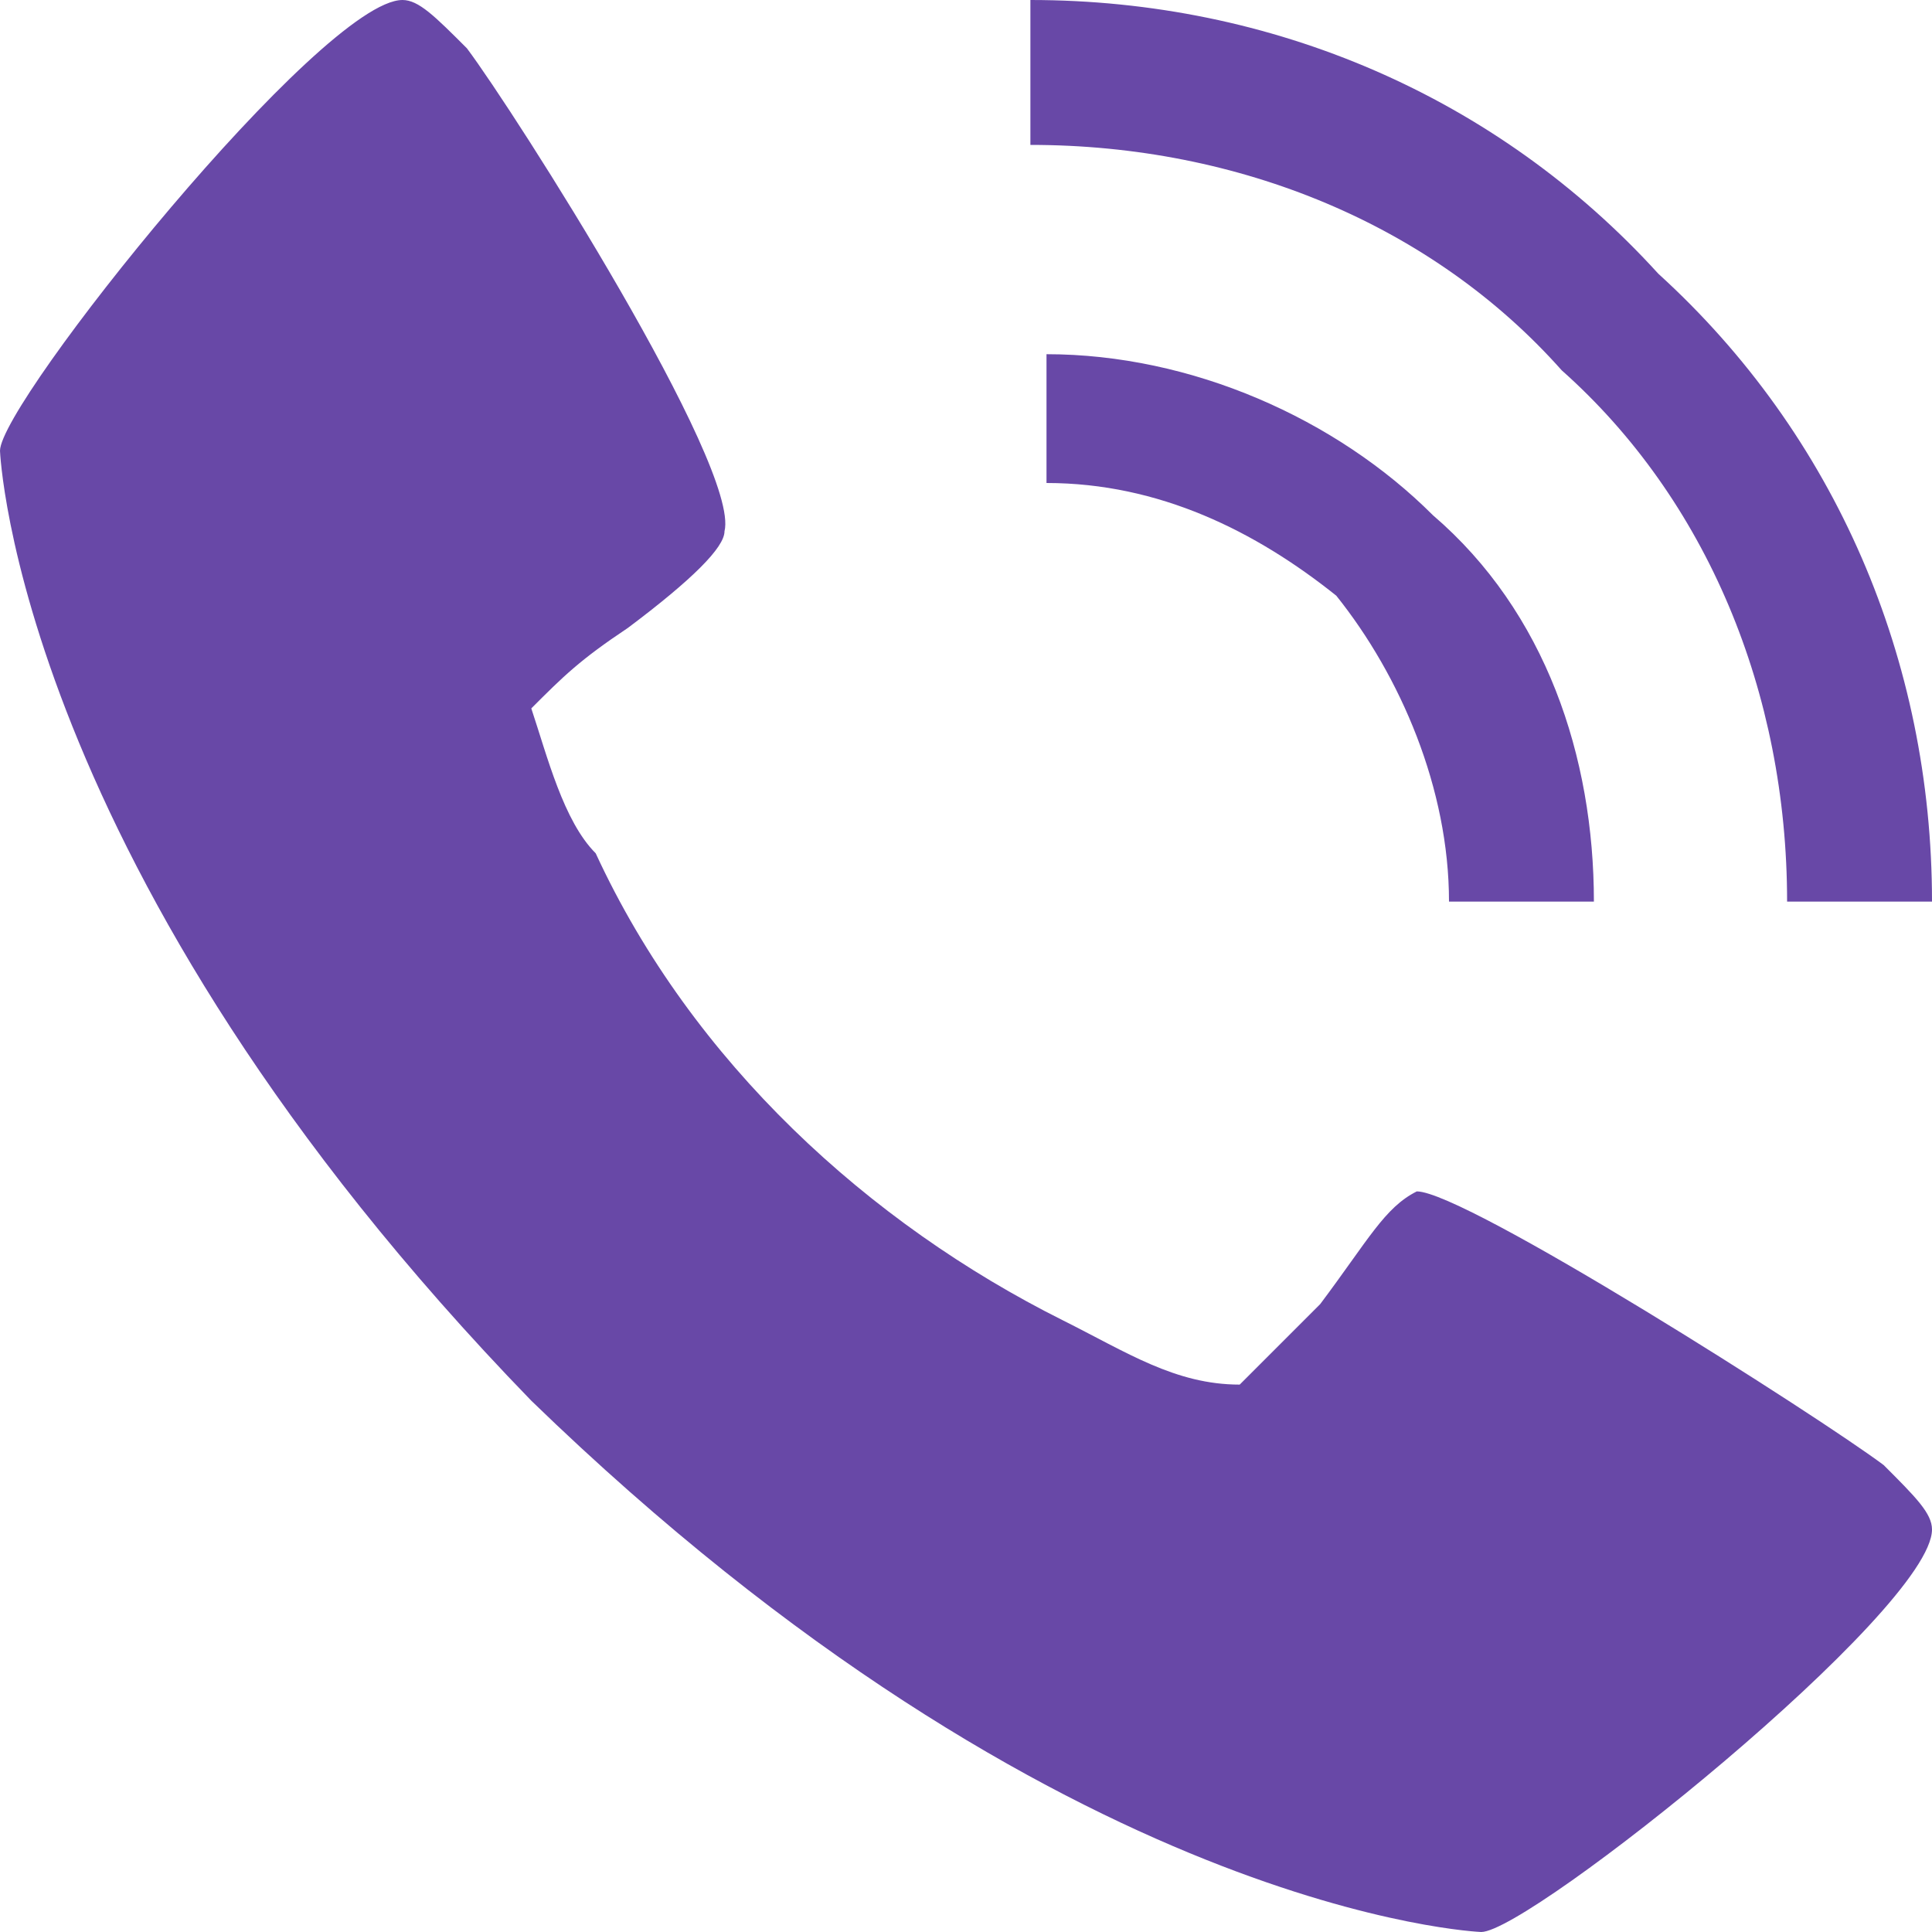
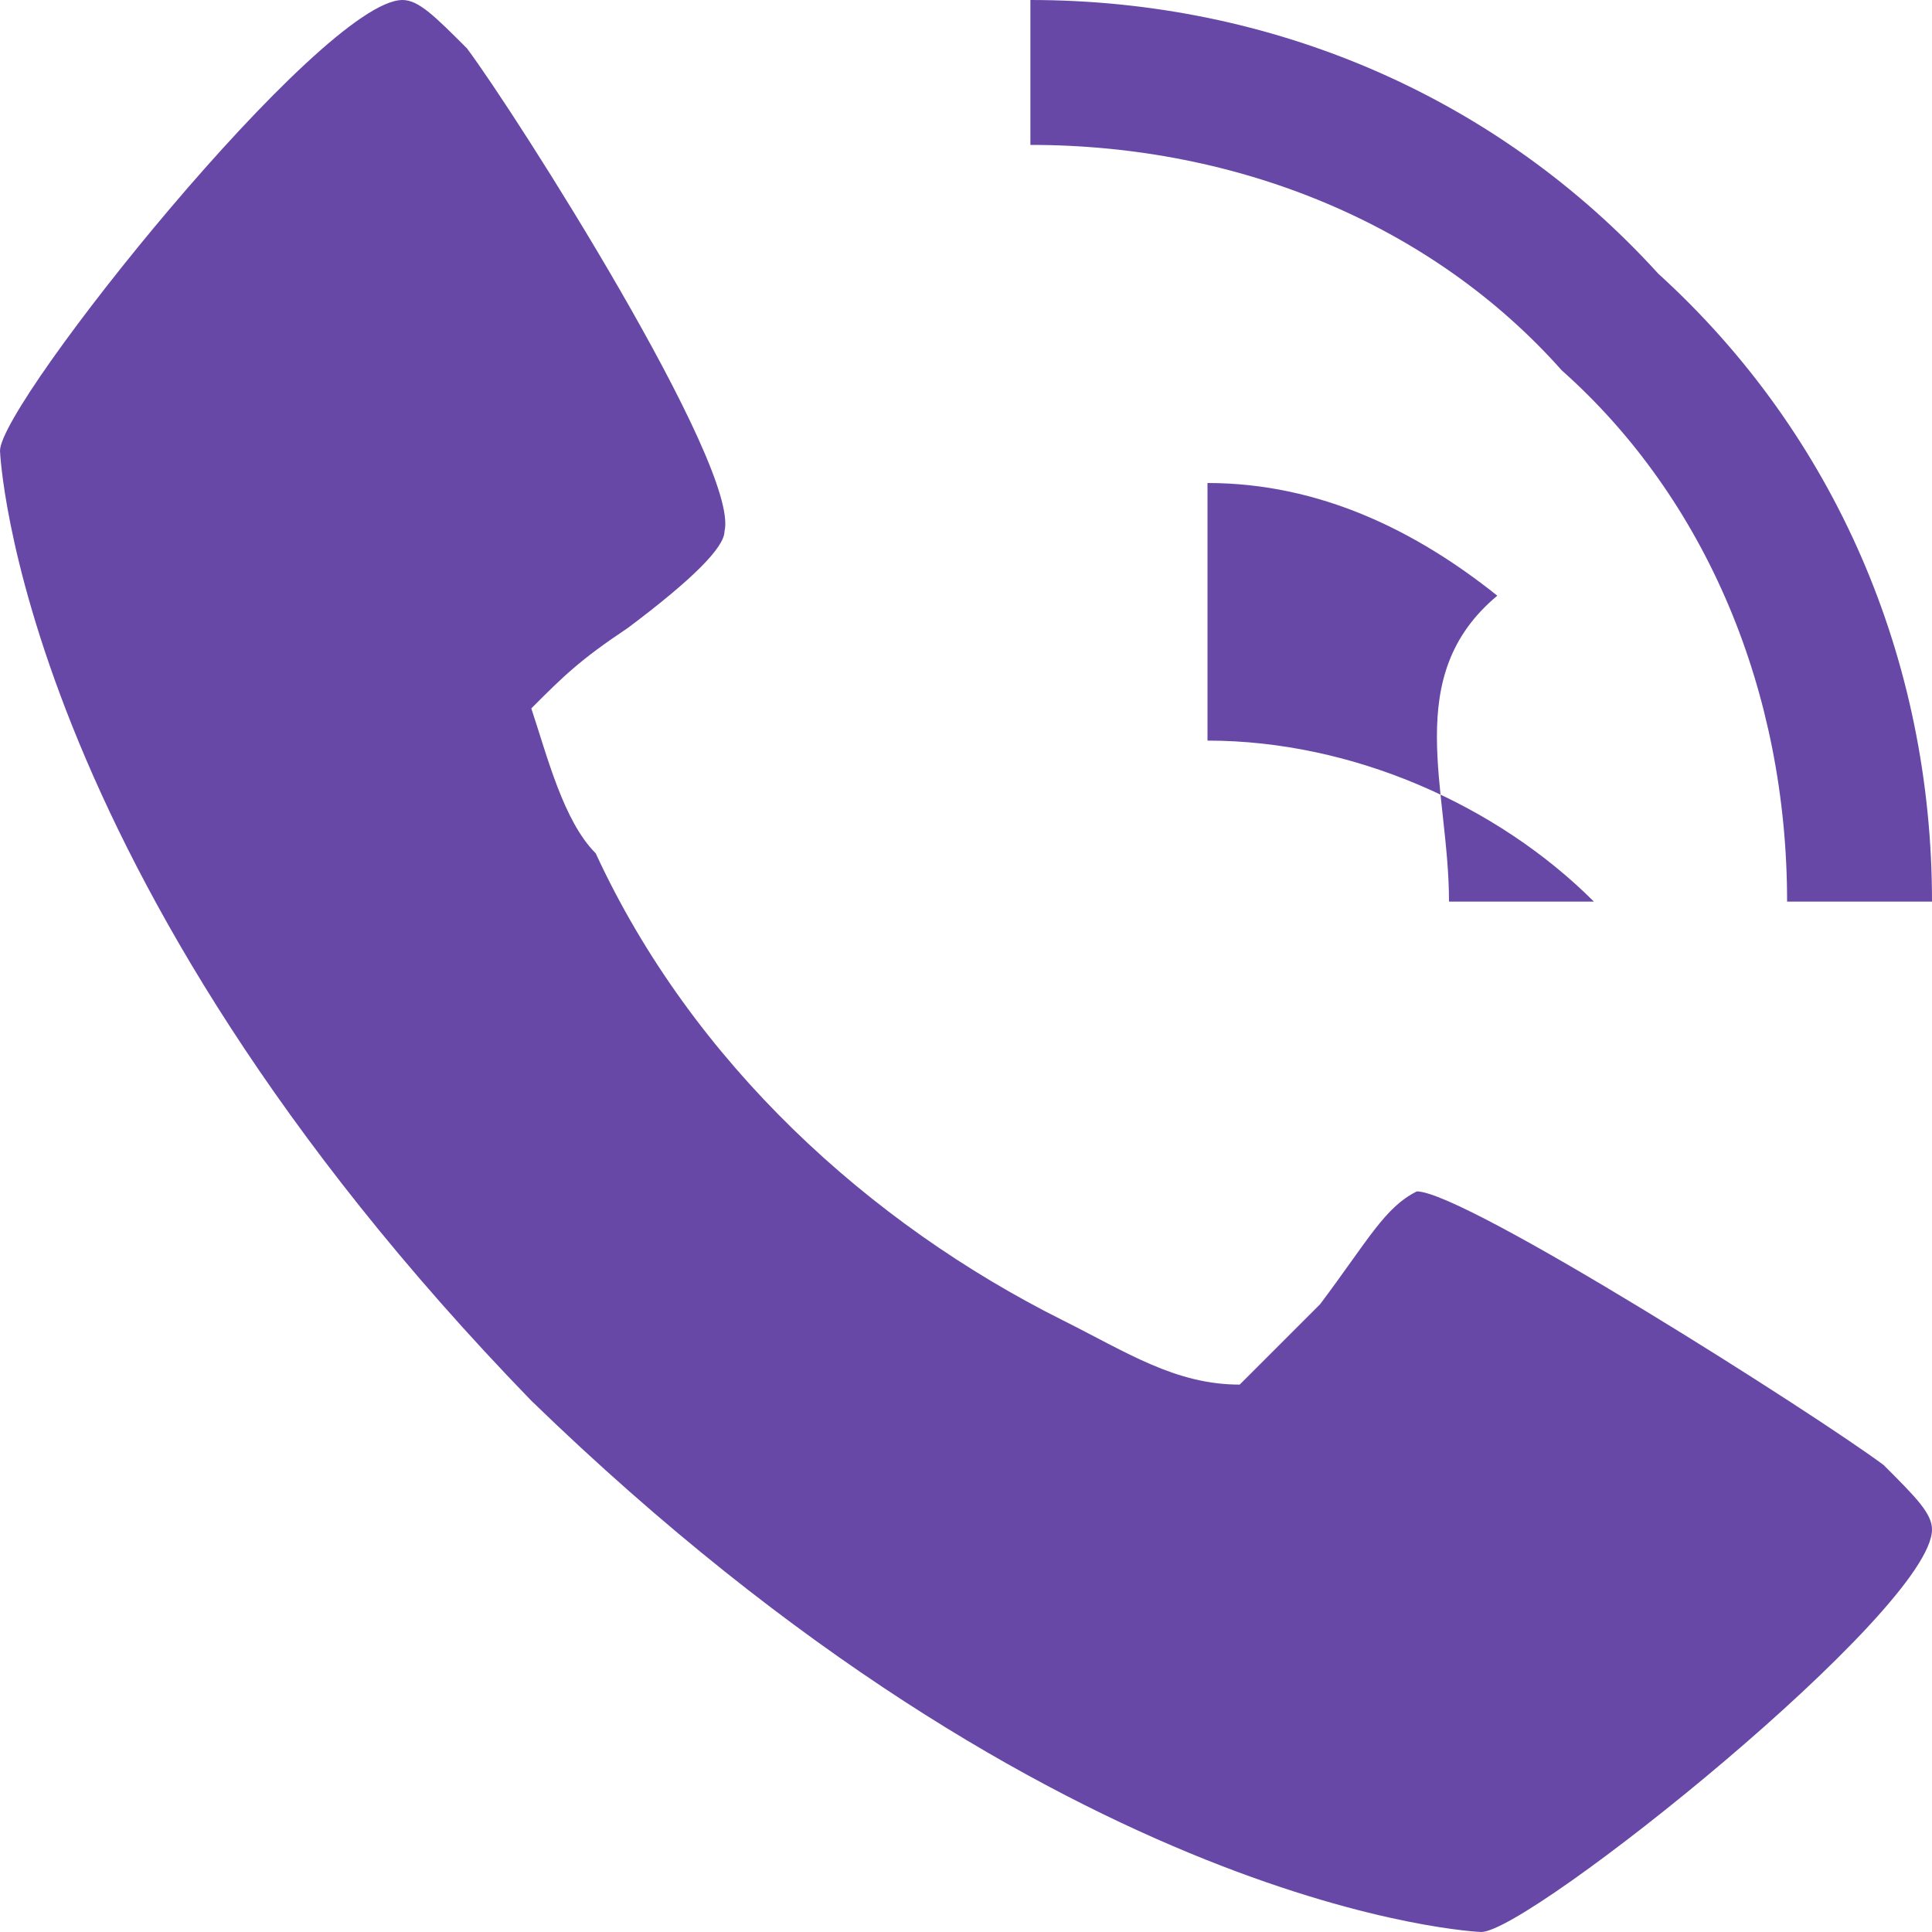
<svg xmlns="http://www.w3.org/2000/svg" version="1.1" id="Layer_1" x="0px" y="0px" viewBox="0 0 12 12" style="enable-background:new 0 0 12 12;" xml:space="preserve">
-   <path fill="#6848a7" d="M11.7,9.1c-0.4-0.3-2.6-1.7-2.9-1.7C8.6,7.5,8.5,7.7,8.2,8.1C8,8.3,7.8,8.5,7.7,8.6C7.3,8.6,7,8.4,6.6,8.2  C5.4,7.6,4.3,6.6,3.7,5.3C3.5,5.1,3.4,4.7,3.3,4.4c0.2-0.2,0.3-0.3,0.6-0.5c0.4-0.3,0.6-0.5,0.6-0.6c0.1-0.4-1.3-2.6-1.6-3  C2.7,0.1,2.6,0,2.5,0C2,0,0,2.5,0,2.8c0,0,0.1,2.6,3.3,5.9C6.6,11.9,9.2,12,9.2,12c0.3,0,2.8-2,2.8-2.5C12,9.4,11.9,9.3,11.7,9.1z   M9,5.6h0.9c0-0.9-0.3-1.8-1-2.4c-0.6-0.6-1.5-1-2.4-1V3c0.7,0,1.3,0.3,1.8,0.7C8.7,4.2,9,4.9,9,5.6z M11.1,5.6H12  c0-1.5-0.6-2.9-1.7-3.9C9.3,0.6,7.9,0,6.4,0v0.9c1.3,0,2.5,0.5,3.3,1.4C10.6,3.1,11.1,4.3,11.1,5.6z" />
+   <path fill="#6848a7" d="M11.7,9.1c-0.4-0.3-2.6-1.7-2.9-1.7C8.6,7.5,8.5,7.7,8.2,8.1C8,8.3,7.8,8.5,7.7,8.6C7.3,8.6,7,8.4,6.6,8.2  C5.4,7.6,4.3,6.6,3.7,5.3C3.5,5.1,3.4,4.7,3.3,4.4c0.2-0.2,0.3-0.3,0.6-0.5c0.4-0.3,0.6-0.5,0.6-0.6c0.1-0.4-1.3-2.6-1.6-3  C2.7,0.1,2.6,0,2.5,0C2,0,0,2.5,0,2.8c0,0,0.1,2.6,3.3,5.9C6.6,11.9,9.2,12,9.2,12c0.3,0,2.8-2,2.8-2.5C12,9.4,11.9,9.3,11.7,9.1z   M9,5.6h0.9c-0.6-0.6-1.5-1-2.4-1V3c0.7,0,1.3,0.3,1.8,0.7C8.7,4.2,9,4.9,9,5.6z M11.1,5.6H12  c0-1.5-0.6-2.9-1.7-3.9C9.3,0.6,7.9,0,6.4,0v0.9c1.3,0,2.5,0.5,3.3,1.4C10.6,3.1,11.1,4.3,11.1,5.6z" />
</svg>